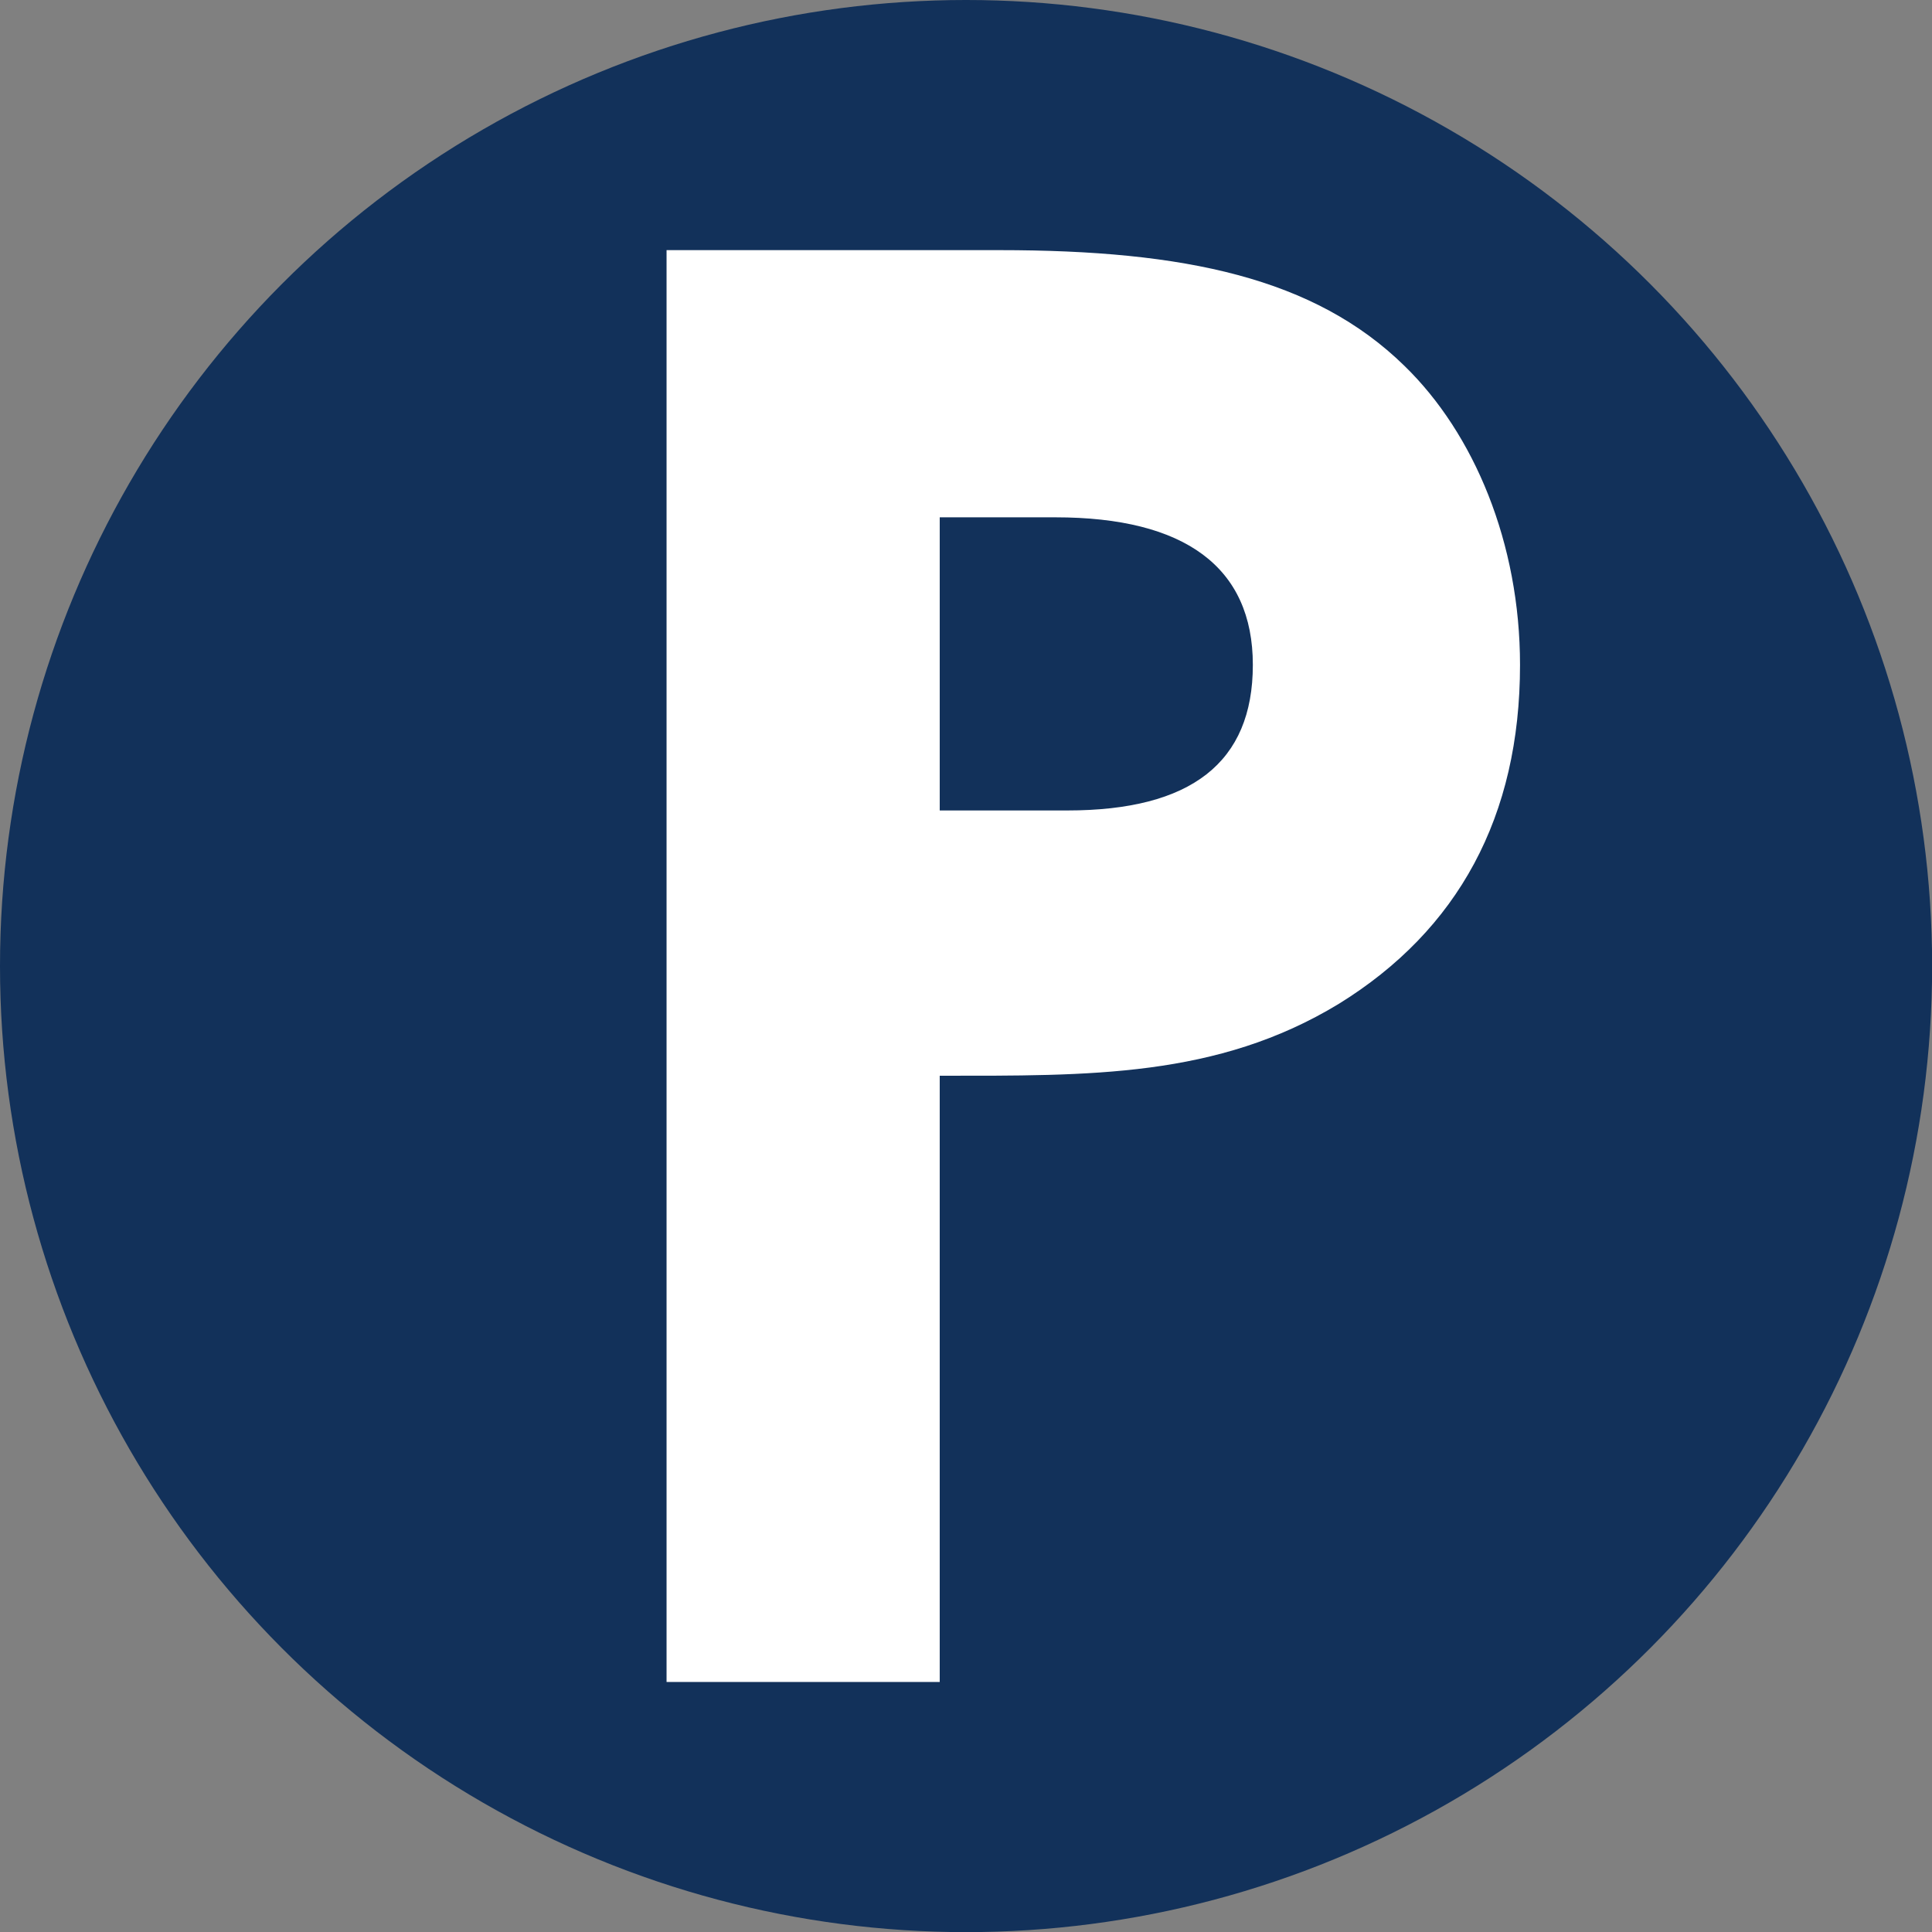
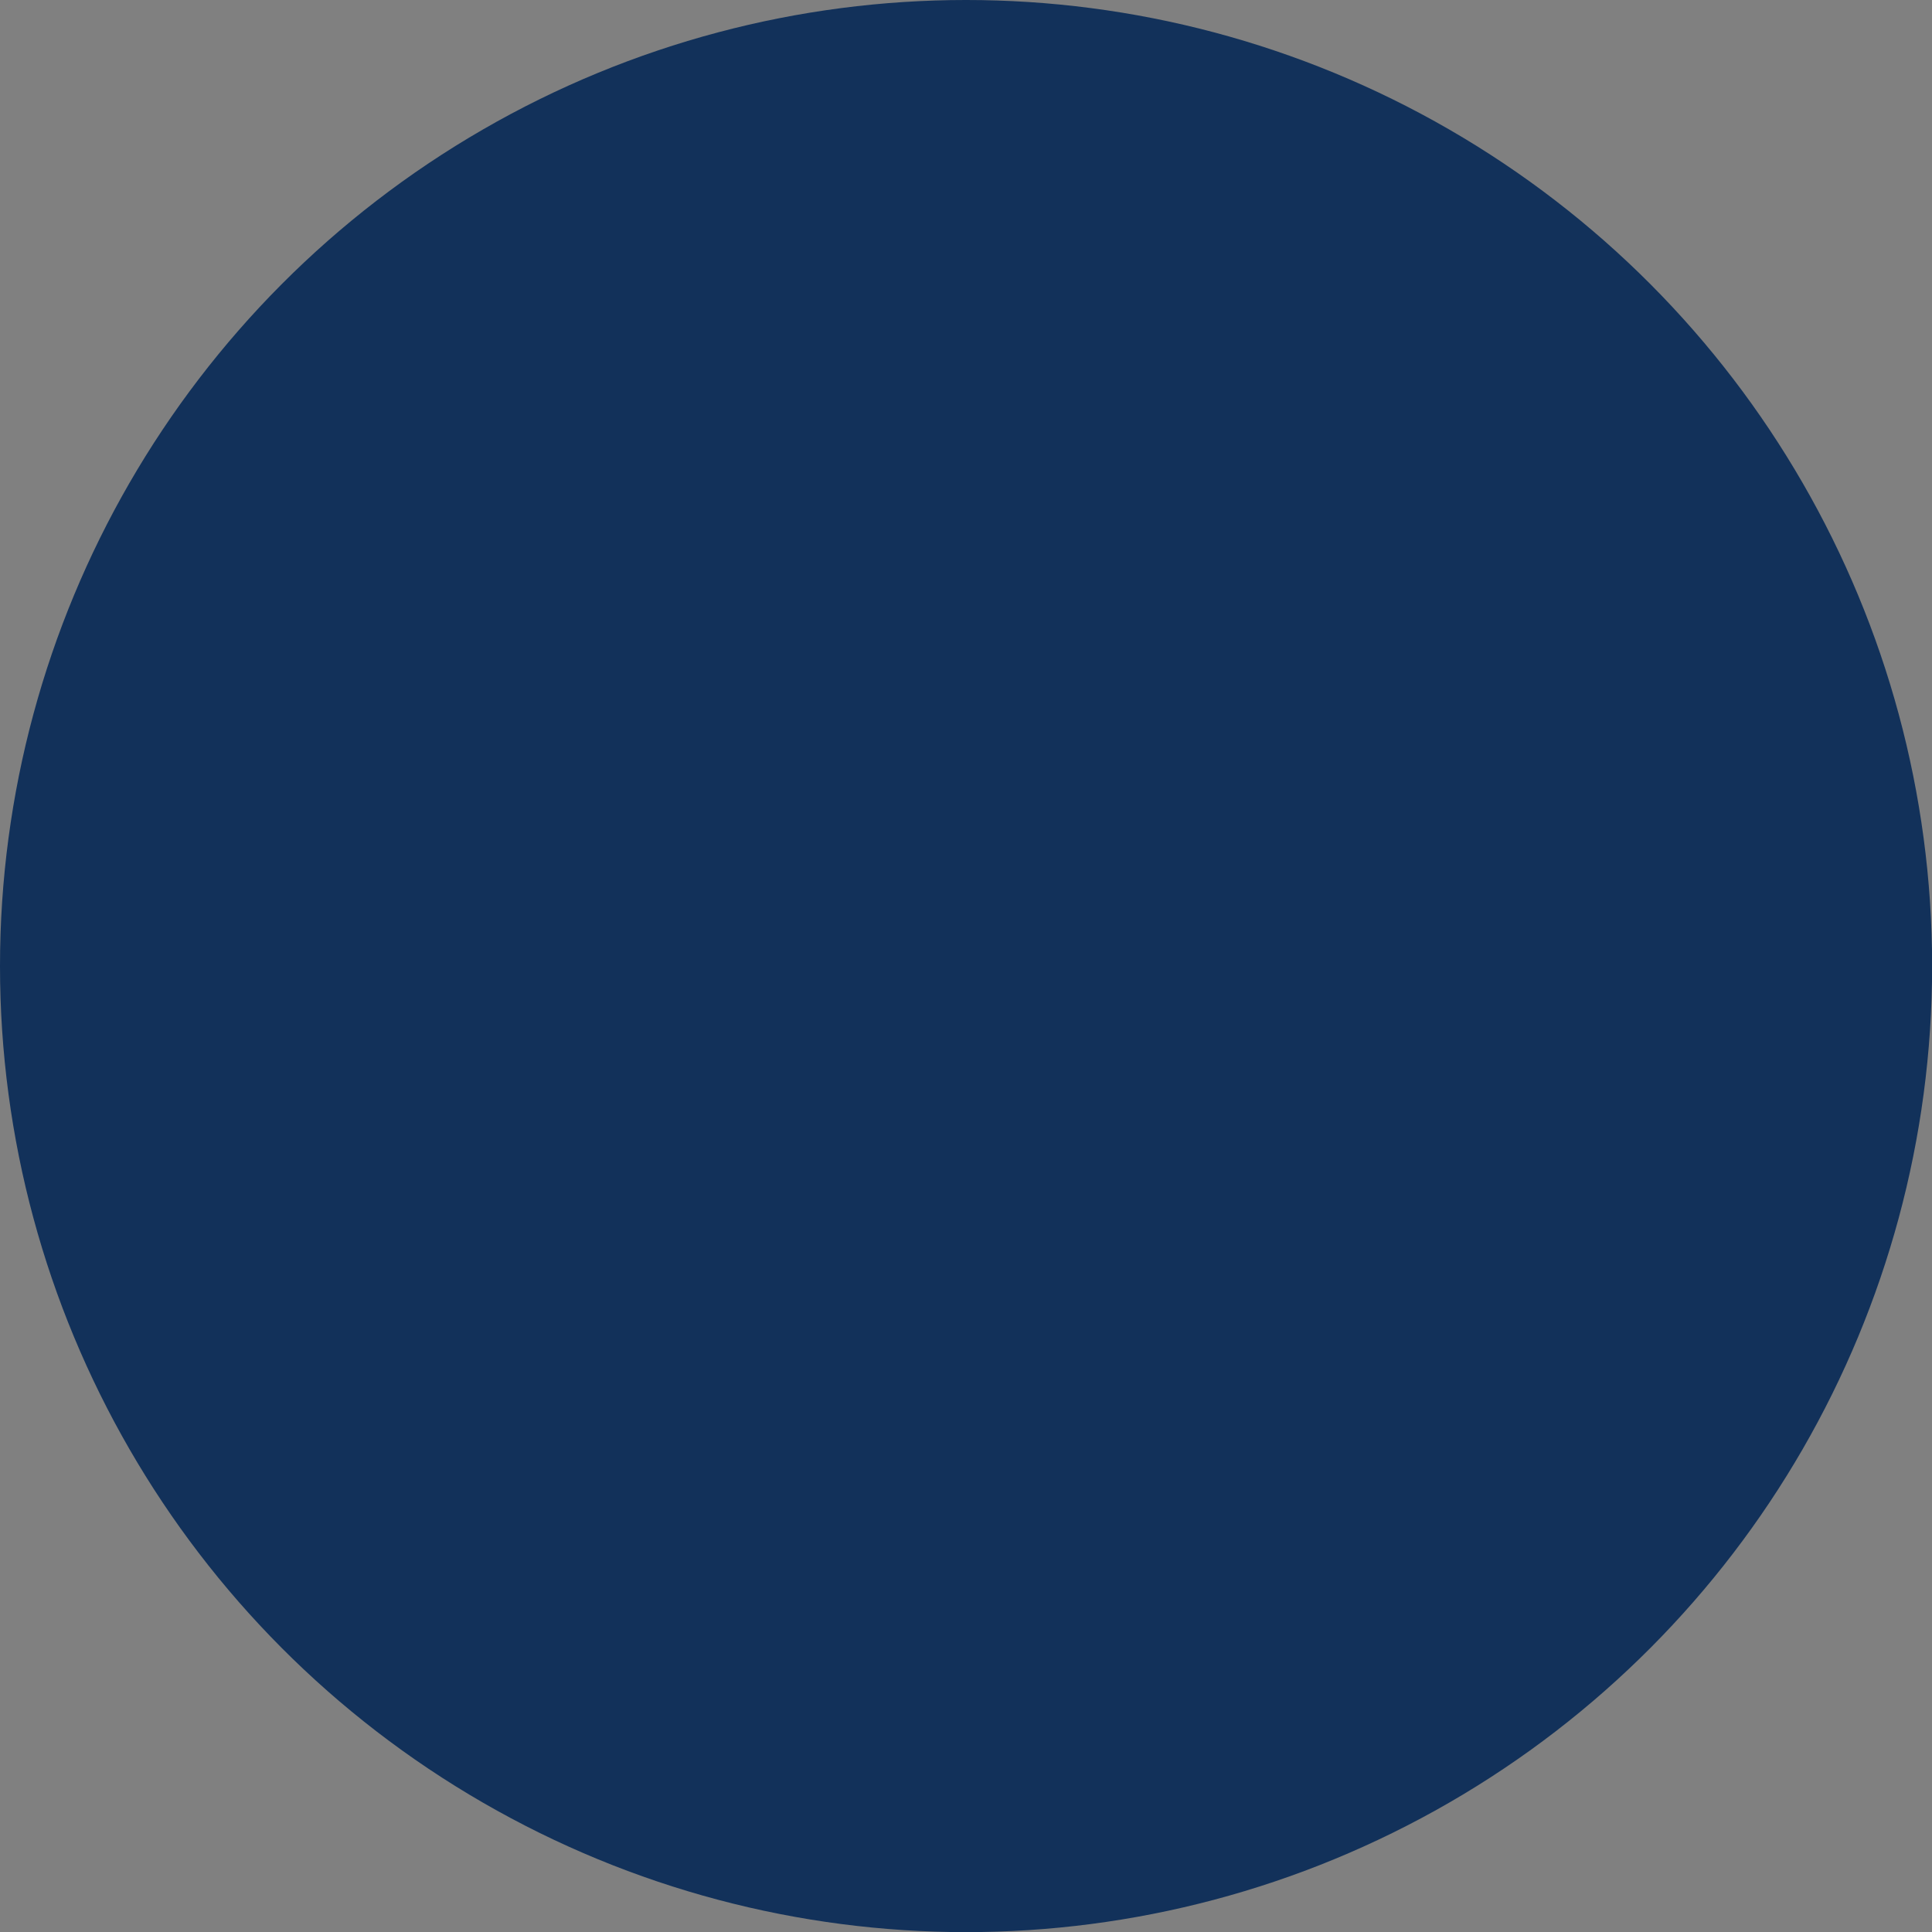
<svg xmlns="http://www.w3.org/2000/svg" id="_レイヤー_2" data-name="レイヤー 2" viewBox="0 0 151.85 151.85">
  <rect x="0" y="0" width="151.85" height="151.85" fill="#808080" stroke="none" />
  <defs>
    <style>
      .cls-1 {
        fill: #fff;
      }

      .cls-2 {
        fill: #12315a;
      }
    </style>
  </defs>
  <g id="_レイヤー_1-2" data-name="レイヤー 1">
    <g>
      <circle class="cls-2" cx="75.93" cy="75.93" r="75.93" />
-       <path class="cls-1" d="M52.38,19.66h26.18c14.58,0,24.76,2.19,31.82,9.09,5.49,5.33,9.09,13.95,9.09,23.51,0,11.91-4.86,20.85-14.26,26.65-9.56,5.8-19.59,5.64-31.35,5.64v47.65h-21.47V19.66ZM73.86,63.7h10.03c9.72,0,14.58-3.76,14.58-11.44s-5.33-11.6-15.52-11.6h-9.09v23.04Z" />
    </g>
  </g>
</svg>